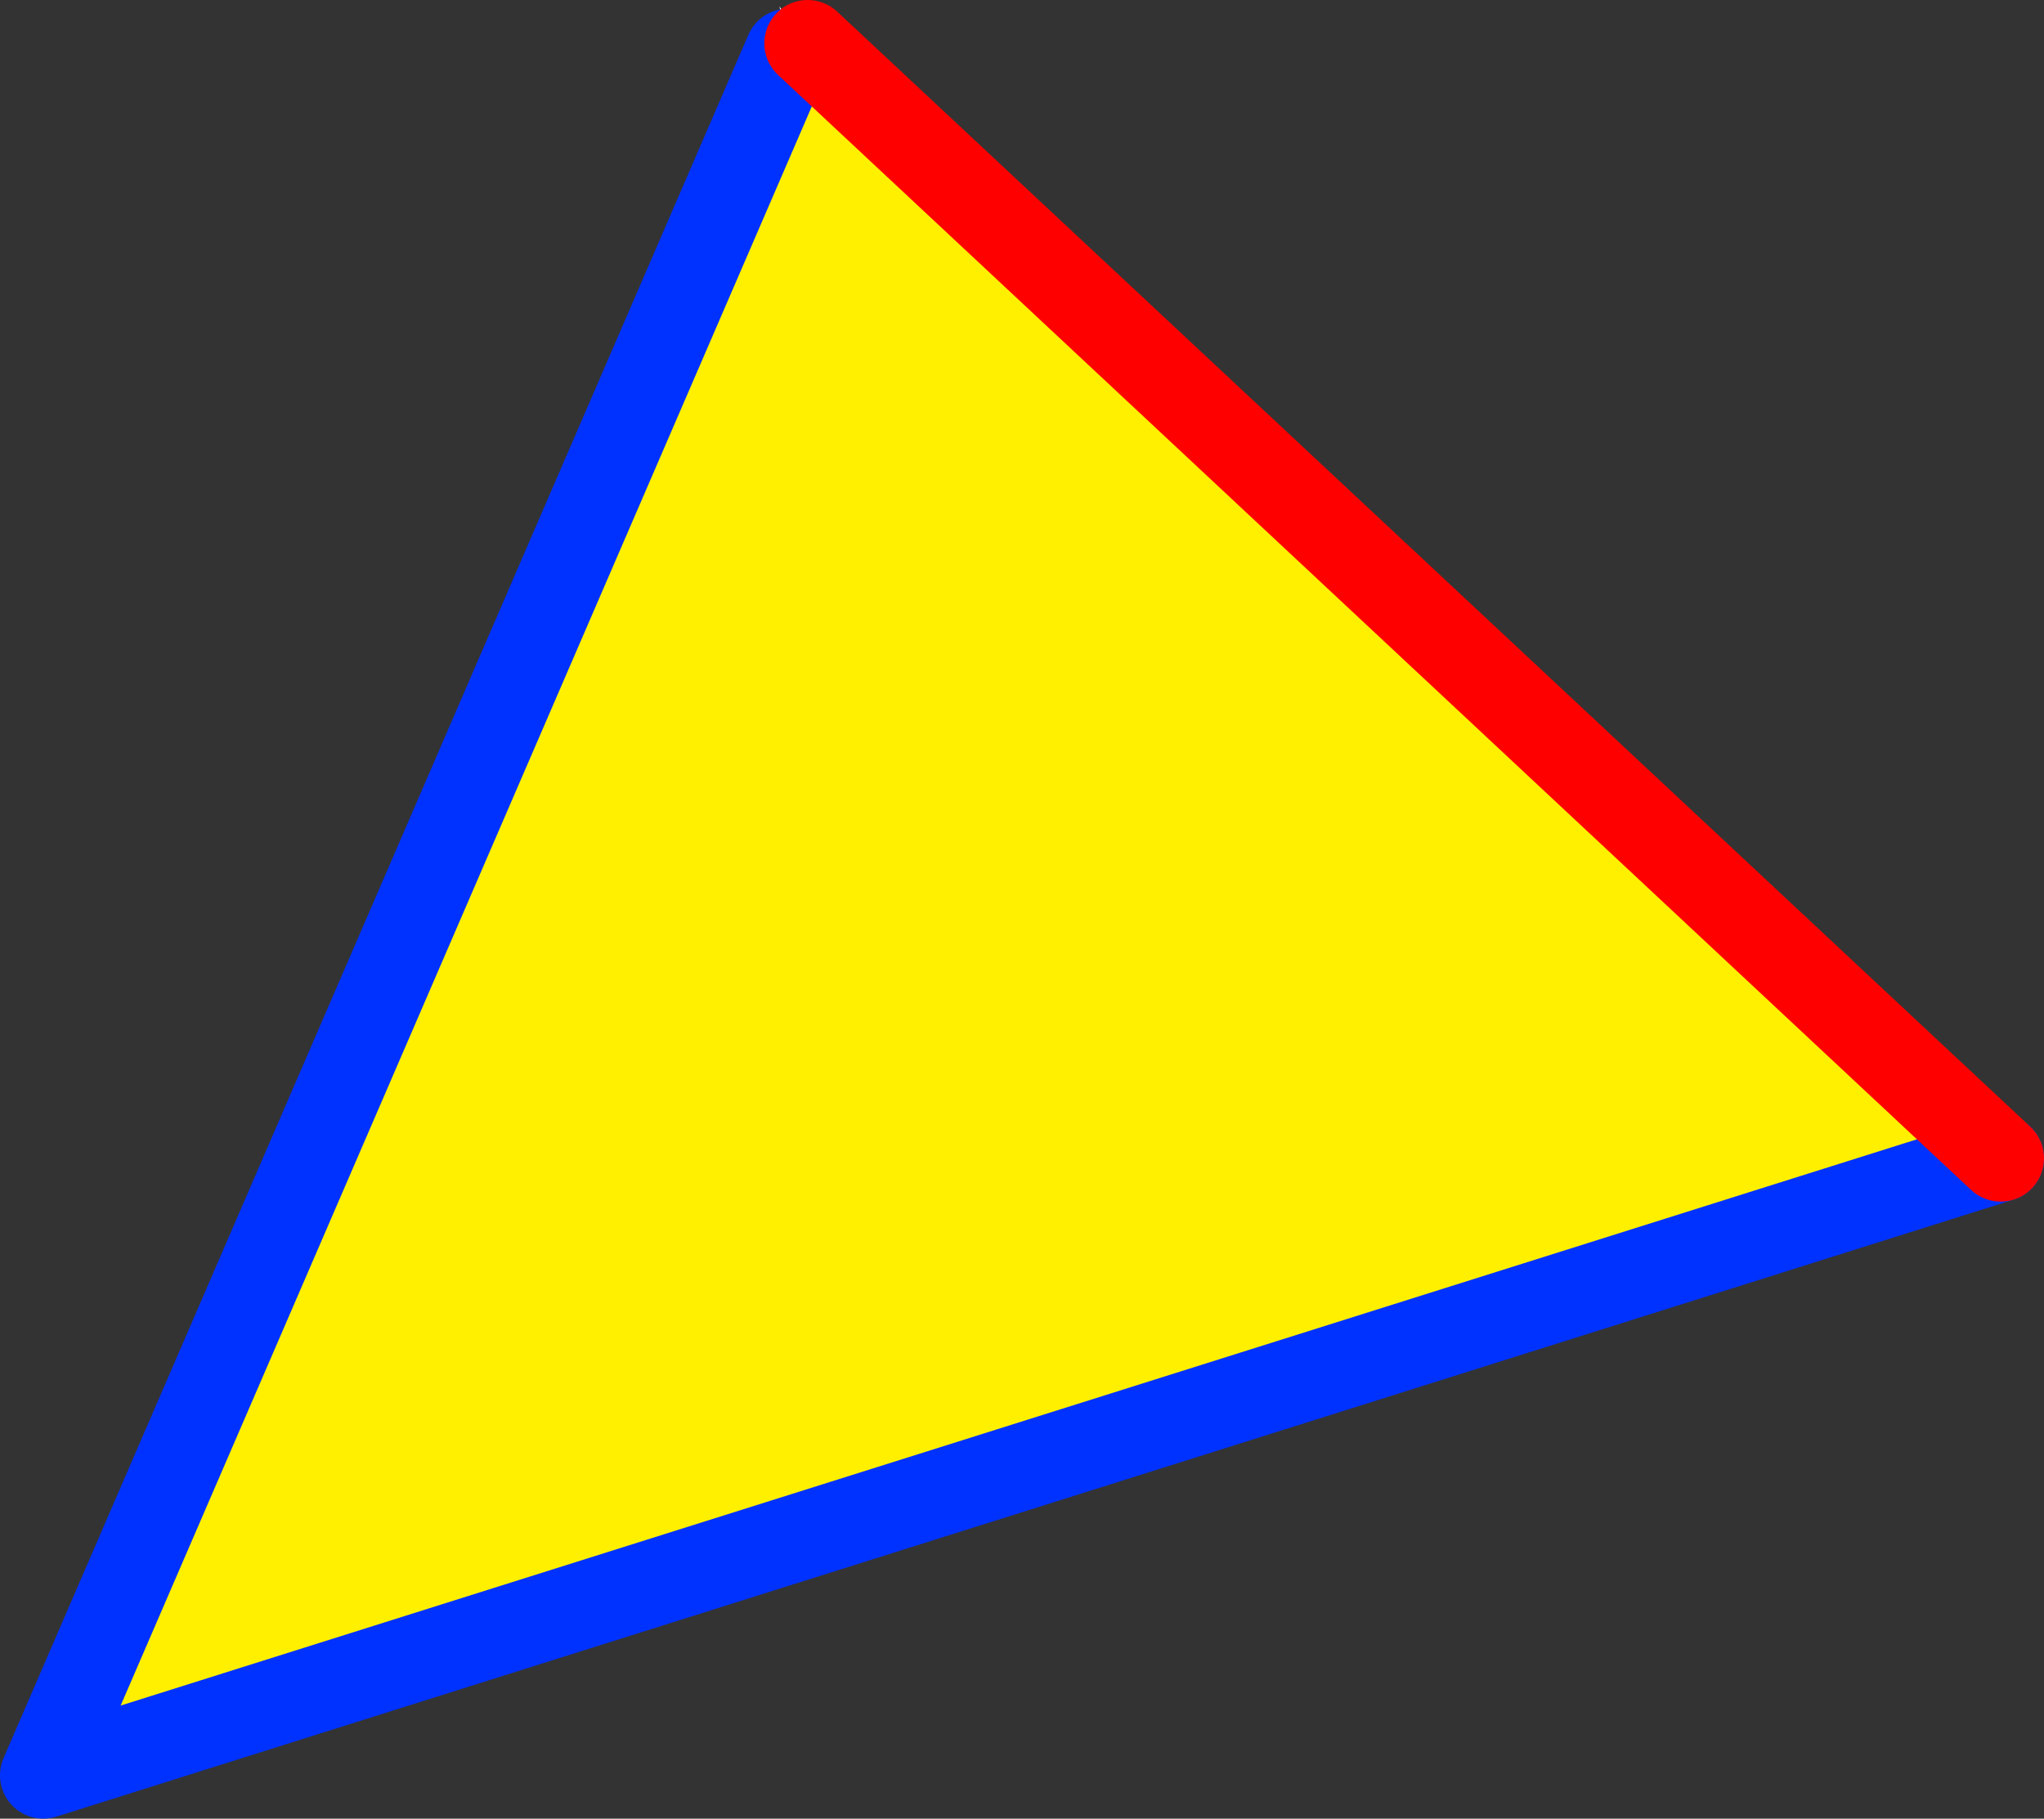
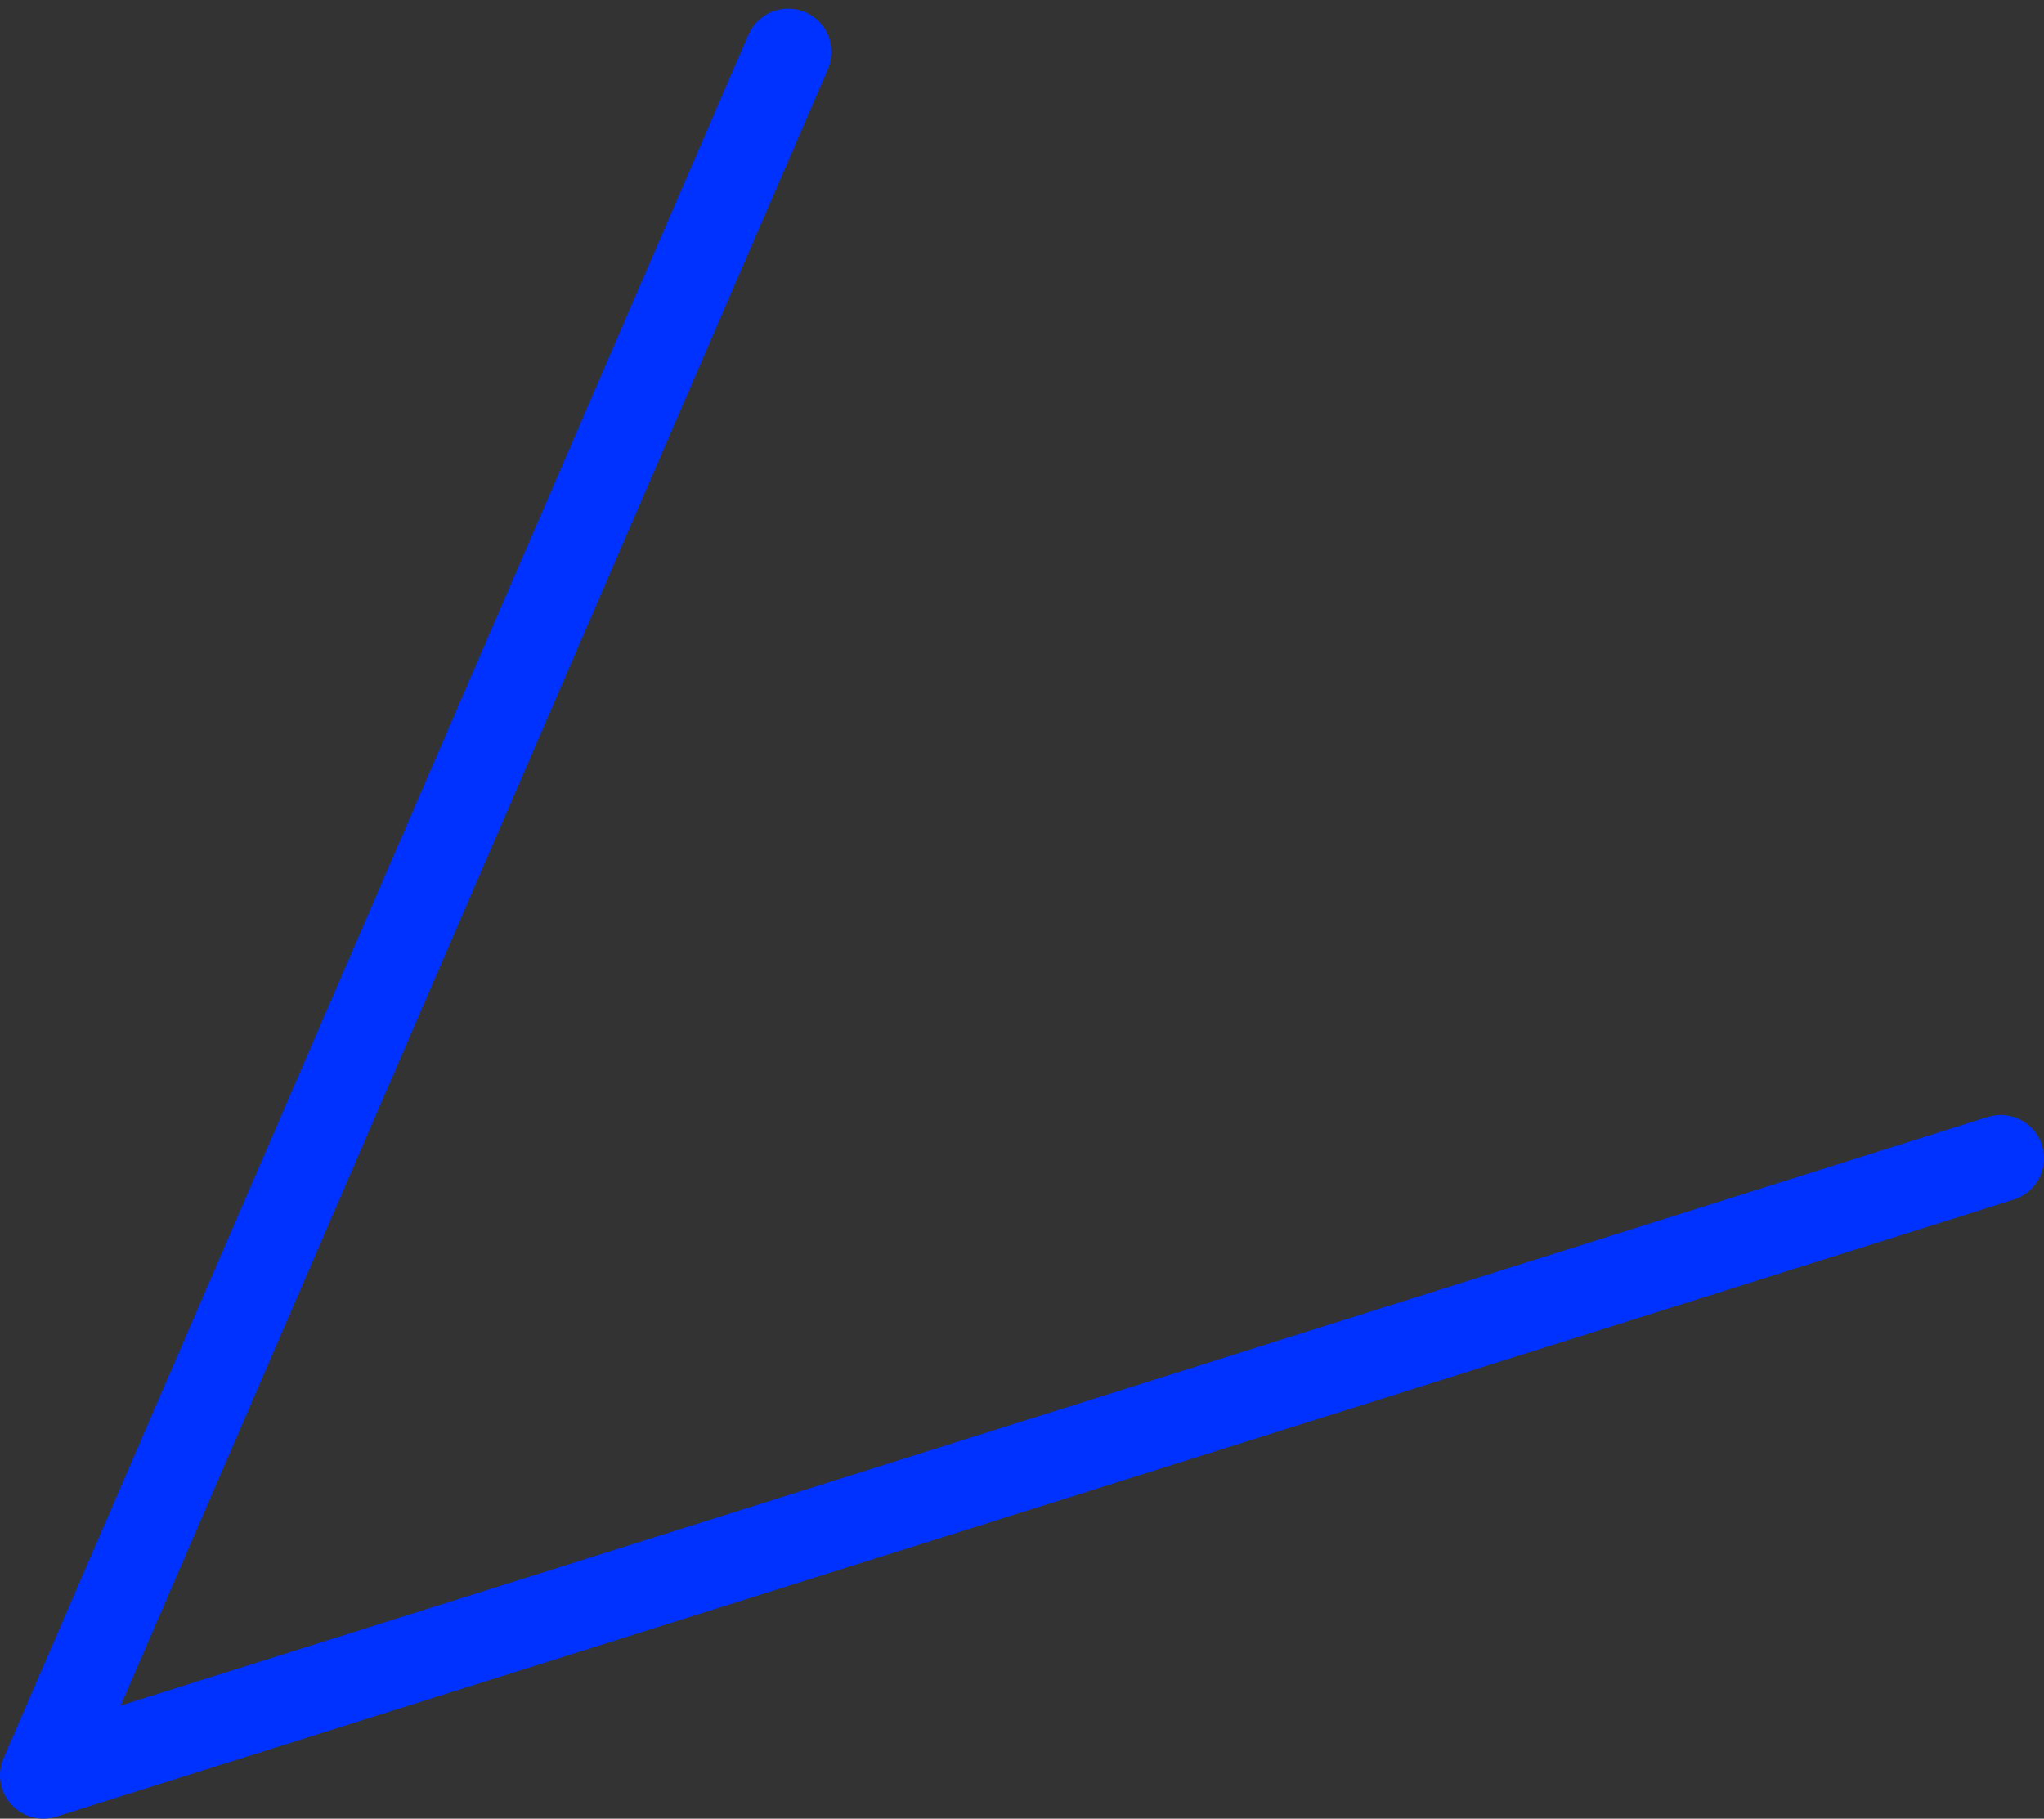
<svg xmlns="http://www.w3.org/2000/svg" height="42.0px" width="47.2px">
  <rect width="100%" height="100%" fill="#333333" stroke="none" />
  <g transform="matrix(1.0, 0.0, 0.0, 1.0, -292.55, -147.65)">
-     <path d="M310.75 148.85 L310.75 148.75 310.55 147.8 310.95 148.35 310.8 148.75 310.75 148.85" fill="#ffffff" fill-rule="evenodd" stroke="none" />
-     <path d="M310.75 148.85 L310.8 148.75 311.2 148.65 338.75 174.4 293.55 188.65 310.75 148.85" fill="#fff000" fill-rule="evenodd" stroke="none" />
    <path d="M338.75 174.4 L293.55 188.65 310.75 148.85" fill="none" stroke="#0032ff" stroke-linecap="round" stroke-linejoin="round" stroke-width="2.0" />
-     <path d="M311.2 148.65 L338.75 174.4 Z" fill="none" stroke="#ff0000" stroke-linecap="round" stroke-linejoin="round" stroke-width="2.0" />
  </g>
</svg>